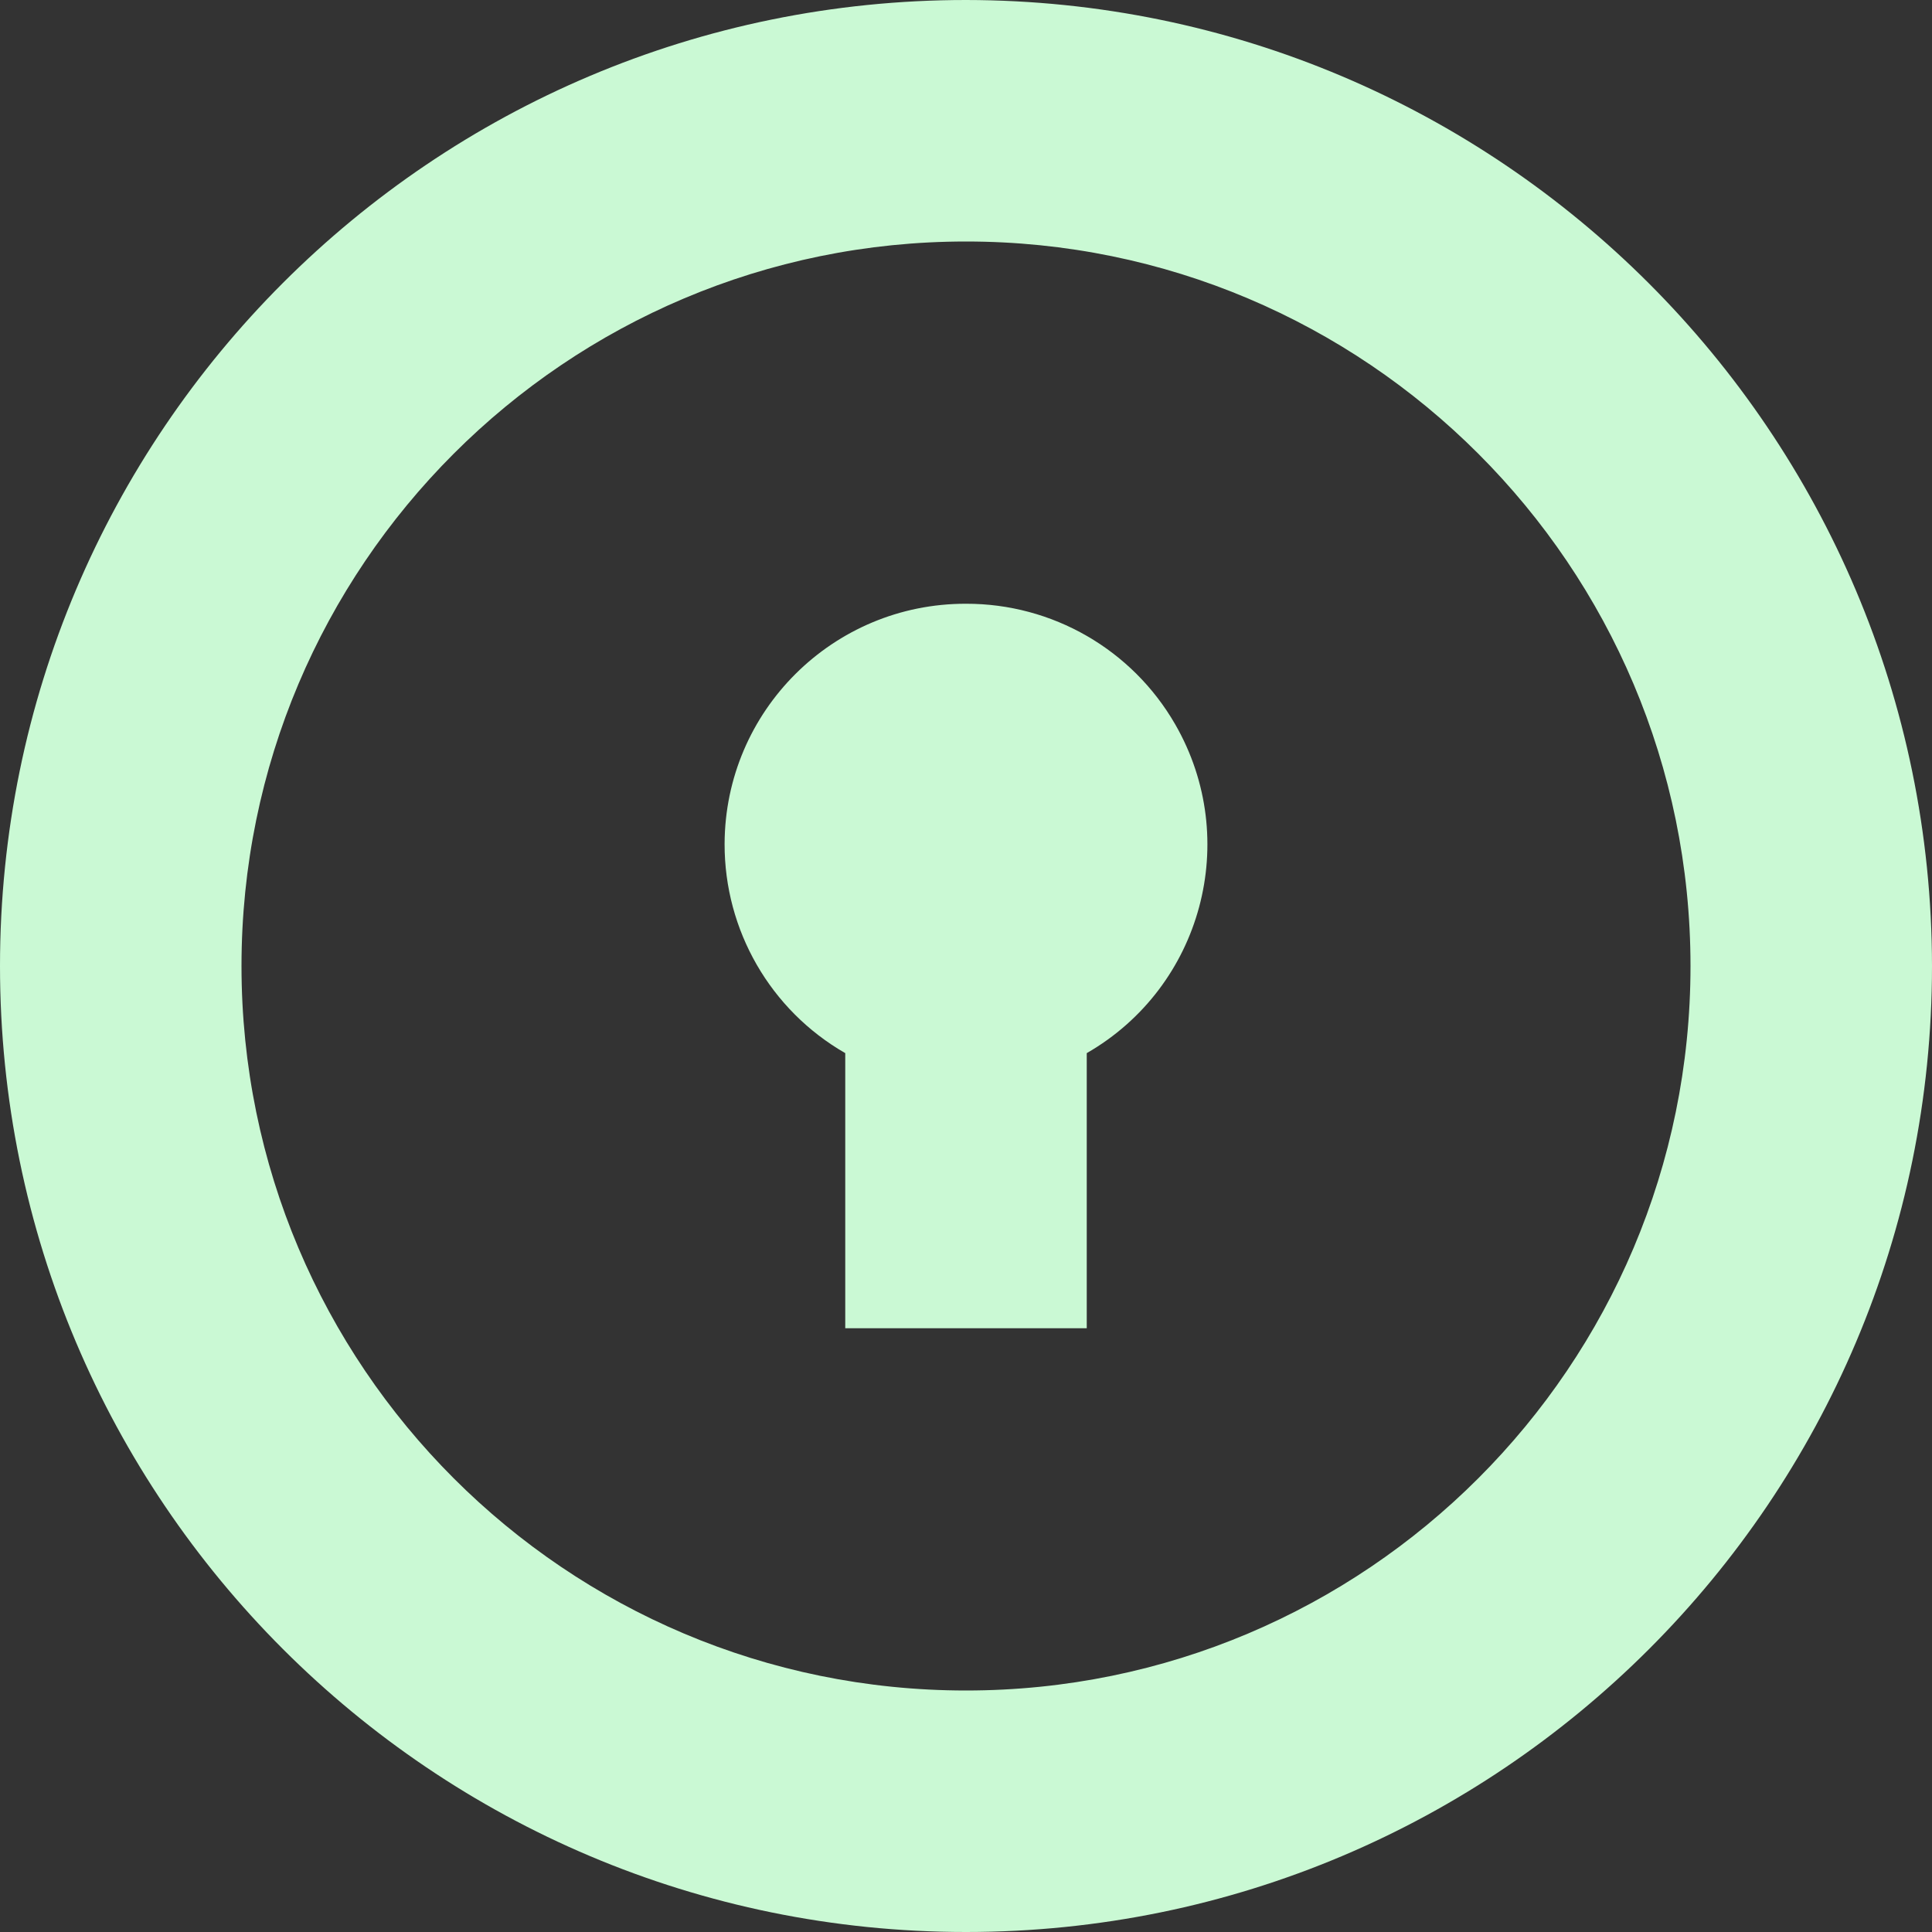
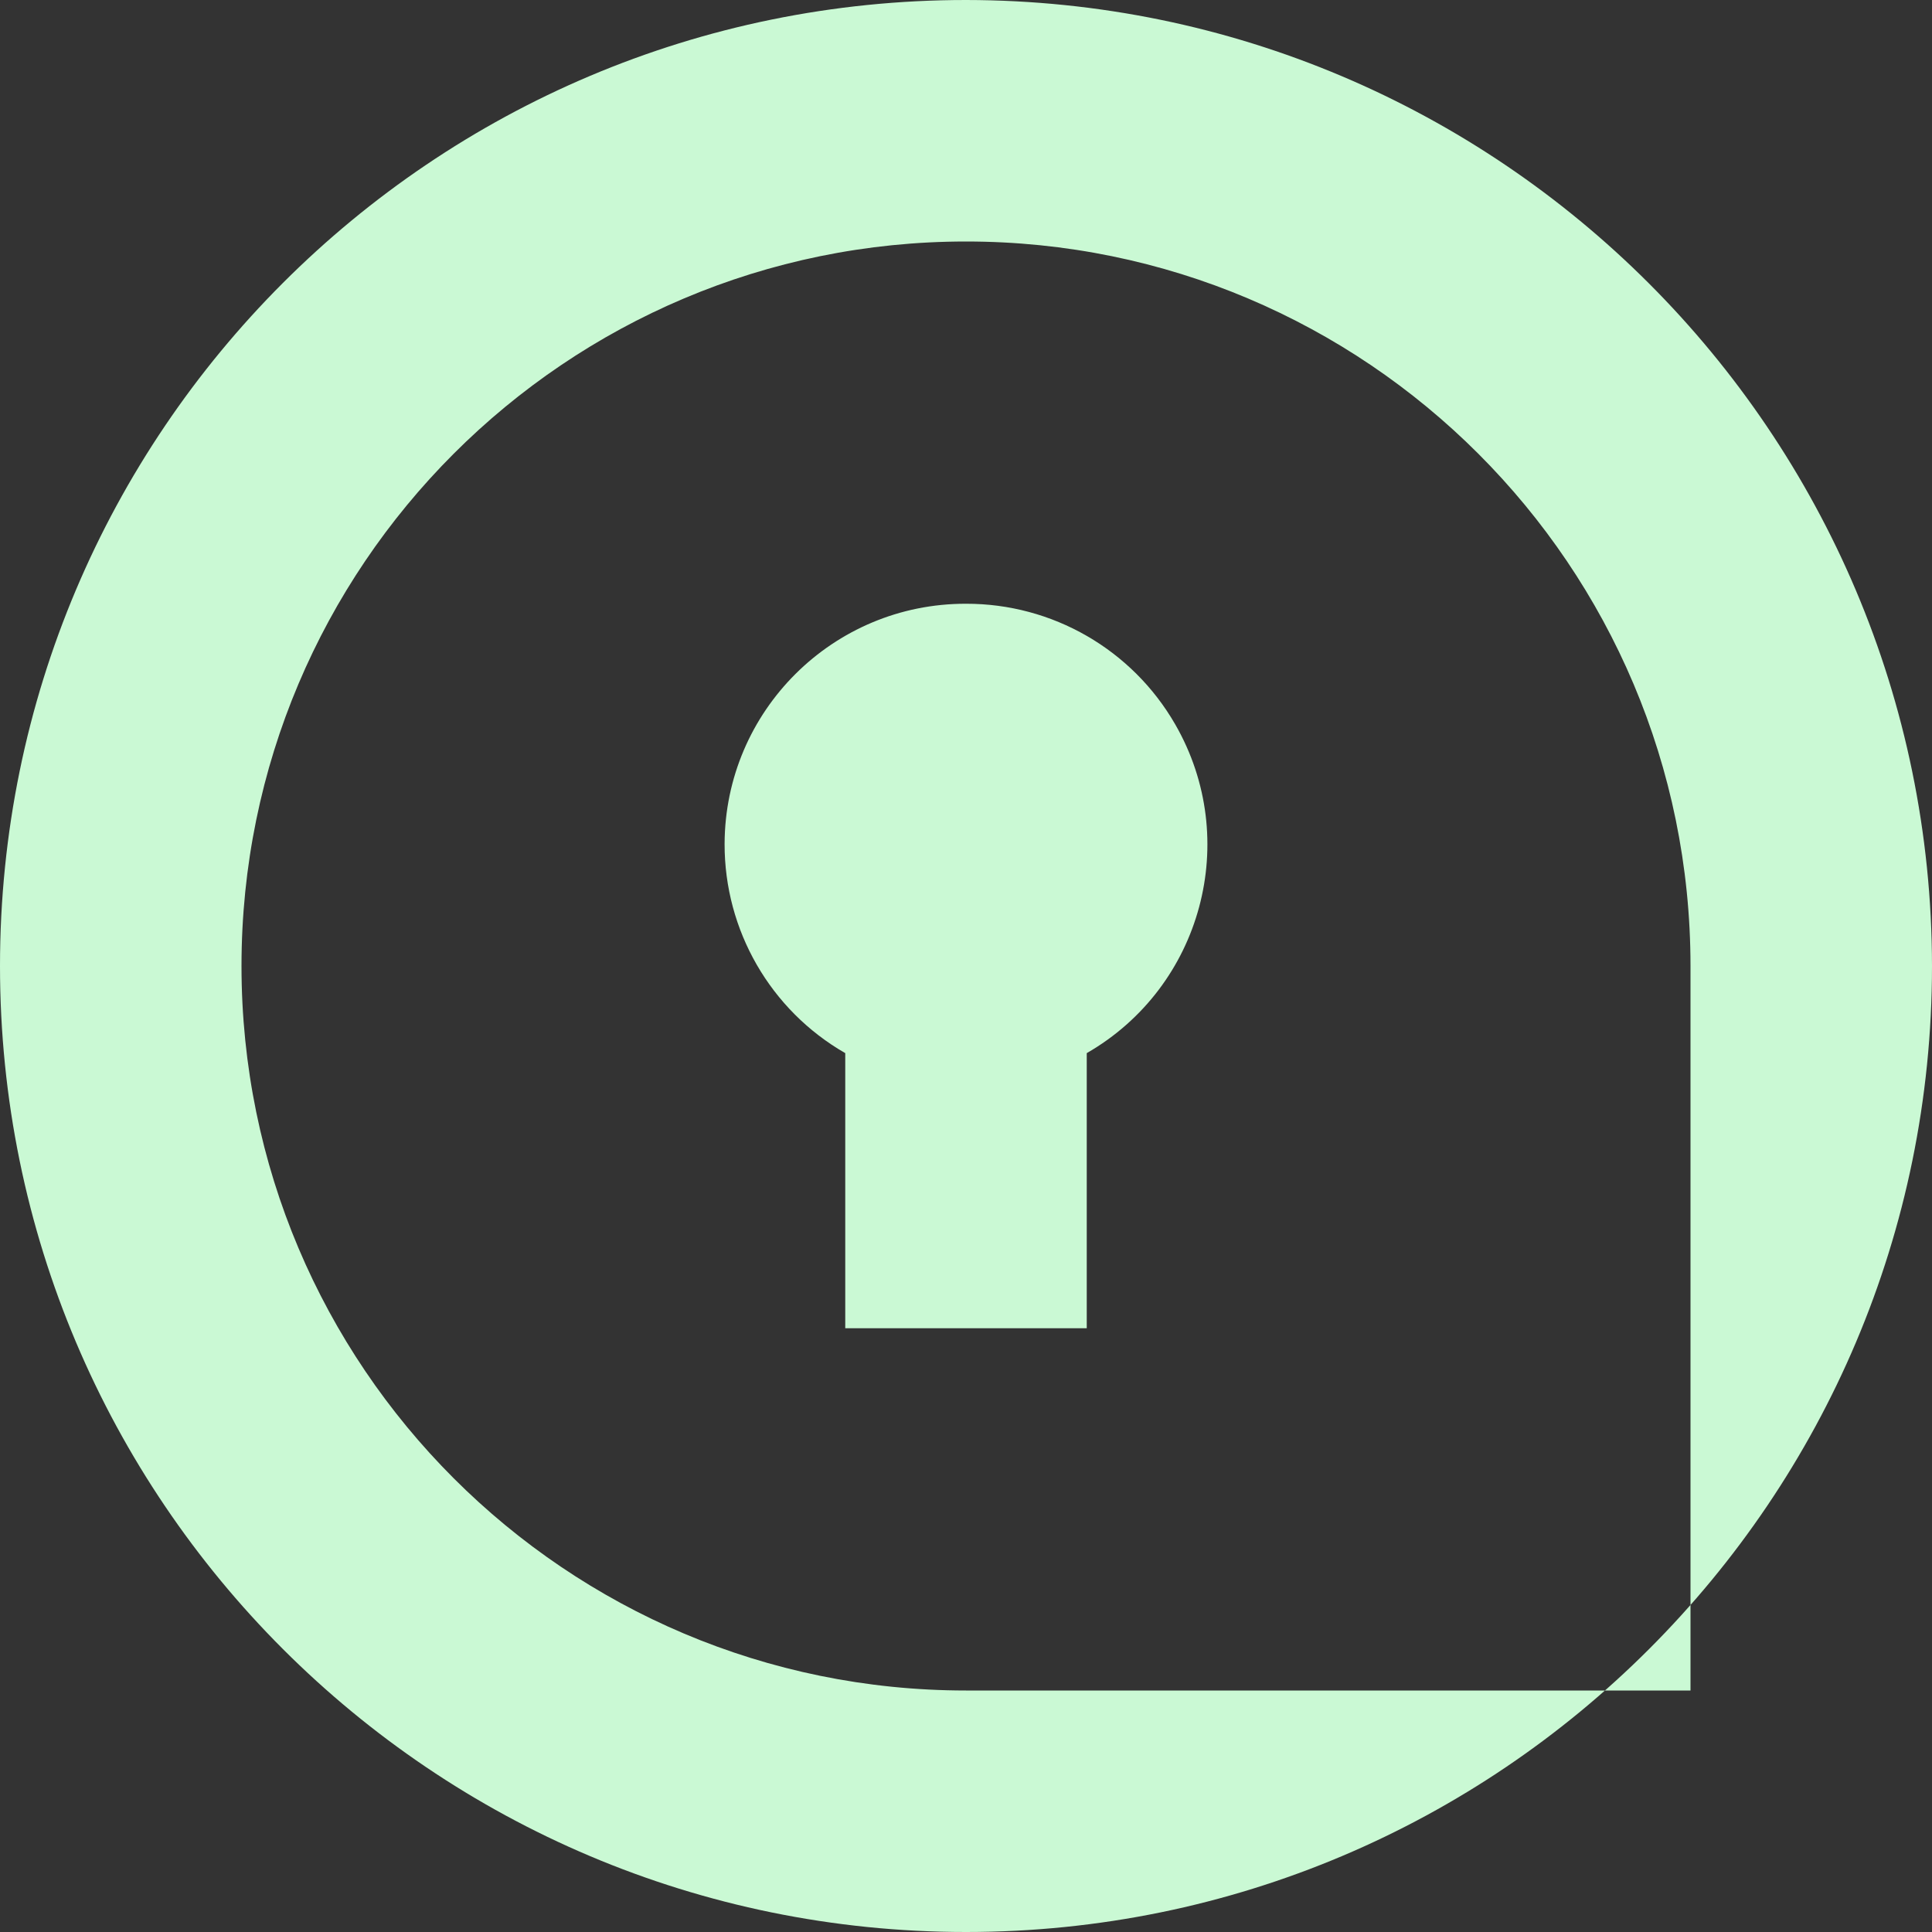
<svg xmlns="http://www.w3.org/2000/svg" width="20" height="20" viewBox="0 0 20 20" fill="none">
  <rect x="0" y="0" width="20" height="20" fill="#333333" stroke="none" />
-   <path fill-rule="evenodd" clip-rule="evenodd" d="M10 0V0C4.477 2.41411e-07 0 4.477 0 10C2.41411e-07 15.523 4.477 20 10 20C15.523 20 20 15.523 20 10V10C19.994 4.48 15.521 0.006 10 0H10ZM10 17.5V17.5C5.858 17.5 2.5 14.142 2.5 10C2.5 5.858 5.858 2.5 10 2.5C14.142 2.5 17.5 5.858 17.5 10V10C17.5 14.142 14.142 17.5 10 17.5V17.5ZM10 6.25V6.25C8.623 6.247 7.505 7.36 7.501 8.736C7.499 9.63 7.975 10.457 8.75 10.902V13.75H11.25V10.902V10.902C12.443 10.216 12.853 8.692 12.166 7.499C11.72 6.724 10.894 6.248 10 6.25V6.25Z" fill="#CAF9D4" />
+   <path fill-rule="evenodd" clip-rule="evenodd" d="M10 0V0C4.477 2.41411e-07 0 4.477 0 10C2.41411e-07 15.523 4.477 20 10 20C15.523 20 20 15.523 20 10V10C19.994 4.48 15.521 0.006 10 0H10ZM10 17.5V17.5C5.858 17.5 2.5 14.142 2.5 10C2.5 5.858 5.858 2.5 10 2.5C14.142 2.5 17.5 5.858 17.5 10V10V17.5ZM10 6.25V6.25C8.623 6.247 7.505 7.36 7.501 8.736C7.499 9.63 7.975 10.457 8.75 10.902V13.75H11.25V10.902V10.902C12.443 10.216 12.853 8.692 12.166 7.499C11.72 6.724 10.894 6.248 10 6.25V6.25Z" fill="#CAF9D4" />
</svg>